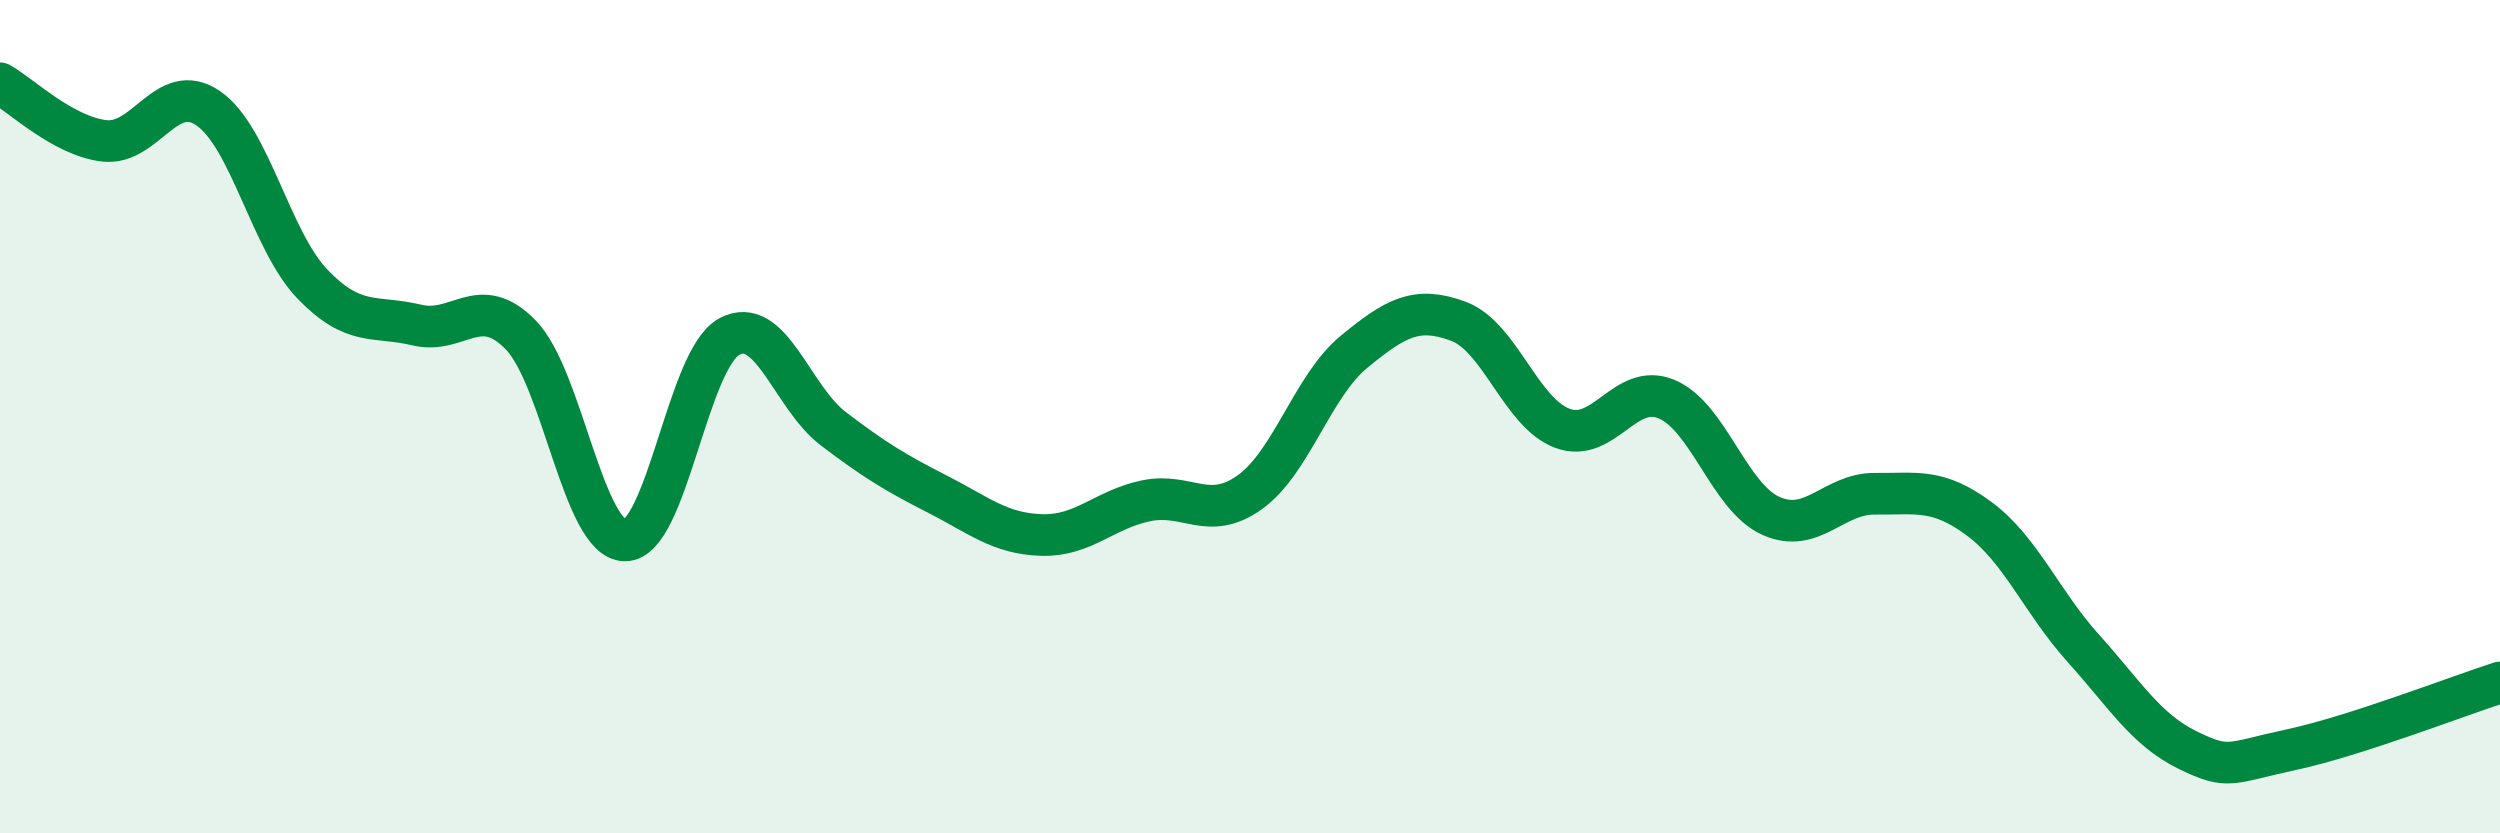
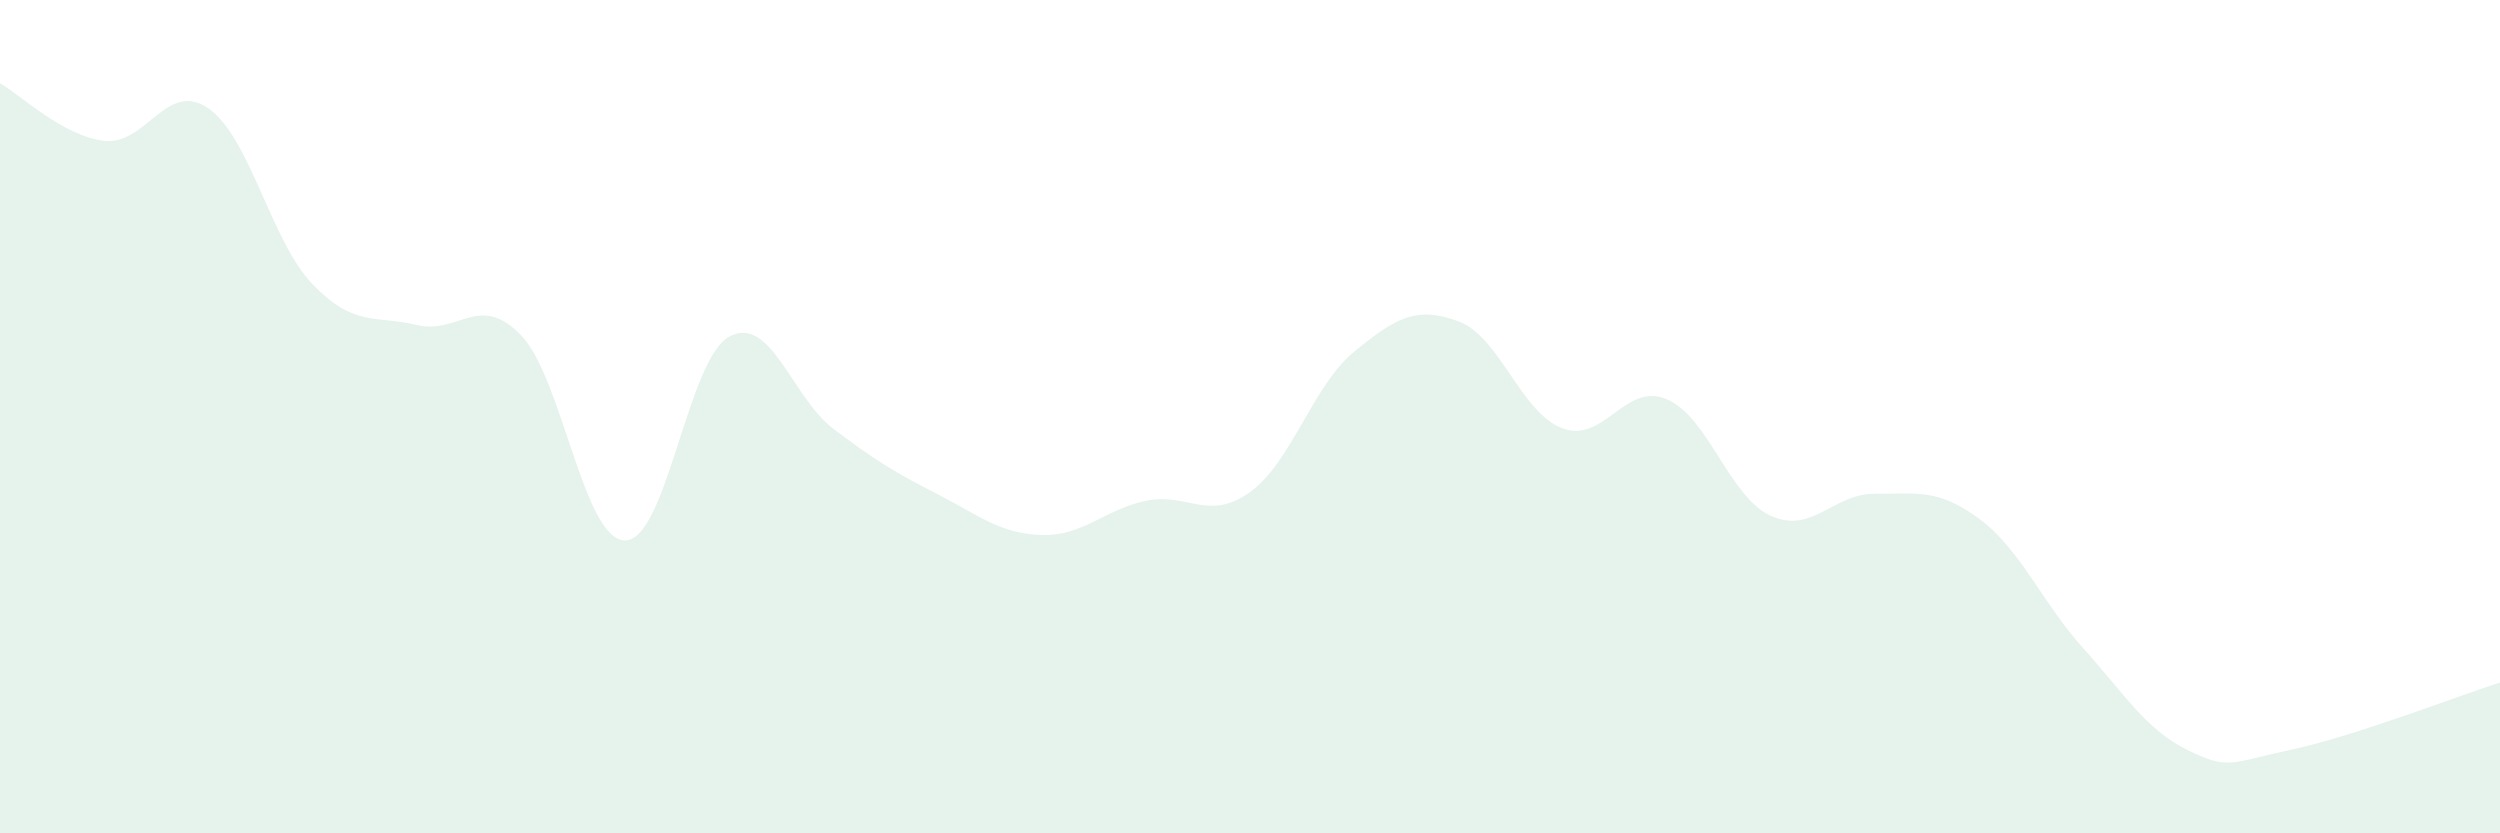
<svg xmlns="http://www.w3.org/2000/svg" width="60" height="20" viewBox="0 0 60 20">
  <path d="M 0,2 C 0.5,2.28 1.5,3.26 2.5,3.38 C 3.5,3.5 4,1.91 5,2.6 C 6,3.29 6.5,5.78 7.5,6.82 C 8.5,7.86 9,7.56 10,7.8 C 11,8.04 11.5,7.01 12.5,8.04 C 13.5,9.07 14,12.96 15,12.97 C 16,12.98 16.5,8.62 17.5,8.08 C 18.5,7.54 19,9.53 20,10.29 C 21,11.05 21.5,11.35 22.5,11.86 C 23.5,12.37 24,12.81 25,12.84 C 26,12.87 26.5,12.23 27.5,12.02 C 28.5,11.81 29,12.53 30,11.81 C 31,11.09 31.5,9.26 32.5,8.44 C 33.5,7.62 34,7.34 35,7.71 C 36,8.08 36.5,9.91 37.5,10.28 C 38.5,10.65 39,9.16 40,9.58 C 41,10 41.5,11.93 42.5,12.38 C 43.5,12.83 44,11.84 45,11.85 C 46,11.86 46.5,11.71 47.5,12.45 C 48.5,13.19 49,14.45 50,15.56 C 51,16.67 51.5,17.51 52.5,18 C 53.5,18.49 53.5,18.31 55,17.99 C 56.5,17.67 59,16.7 60,16.38L60 20L0 20Z" fill="#008740" opacity="0.1" stroke-linecap="round" stroke-linejoin="round" />
-   <path d="M 0,2 C 0.5,2.28 1.5,3.26 2.5,3.38 C 3.5,3.5 4,1.91 5,2.6 C 6,3.29 6.5,5.78 7.5,6.82 C 8.5,7.86 9,7.56 10,7.8 C 11,8.04 11.5,7.01 12.5,8.04 C 13.5,9.07 14,12.96 15,12.97 C 16,12.98 16.5,8.62 17.5,8.08 C 18.5,7.54 19,9.53 20,10.29 C 21,11.05 21.5,11.35 22.5,11.86 C 23.5,12.37 24,12.81 25,12.84 C 26,12.87 26.5,12.23 27.5,12.02 C 28.5,11.81 29,12.53 30,11.81 C 31,11.09 31.5,9.26 32.5,8.44 C 33.5,7.62 34,7.34 35,7.71 C 36,8.08 36.5,9.91 37.5,10.28 C 38.5,10.65 39,9.16 40,9.58 C 41,10 41.5,11.93 42.5,12.38 C 43.5,12.83 44,11.84 45,11.85 C 46,11.86 46.5,11.71 47.5,12.45 C 48.5,13.19 49,14.45 50,15.56 C 51,16.67 51.5,17.51 52.5,18 C 53.5,18.49 53.5,18.31 55,17.99 C 56.5,17.67 59,16.7 60,16.38" stroke="#008740" stroke-width="1" fill="none" stroke-linecap="round" stroke-linejoin="round" />
</svg>